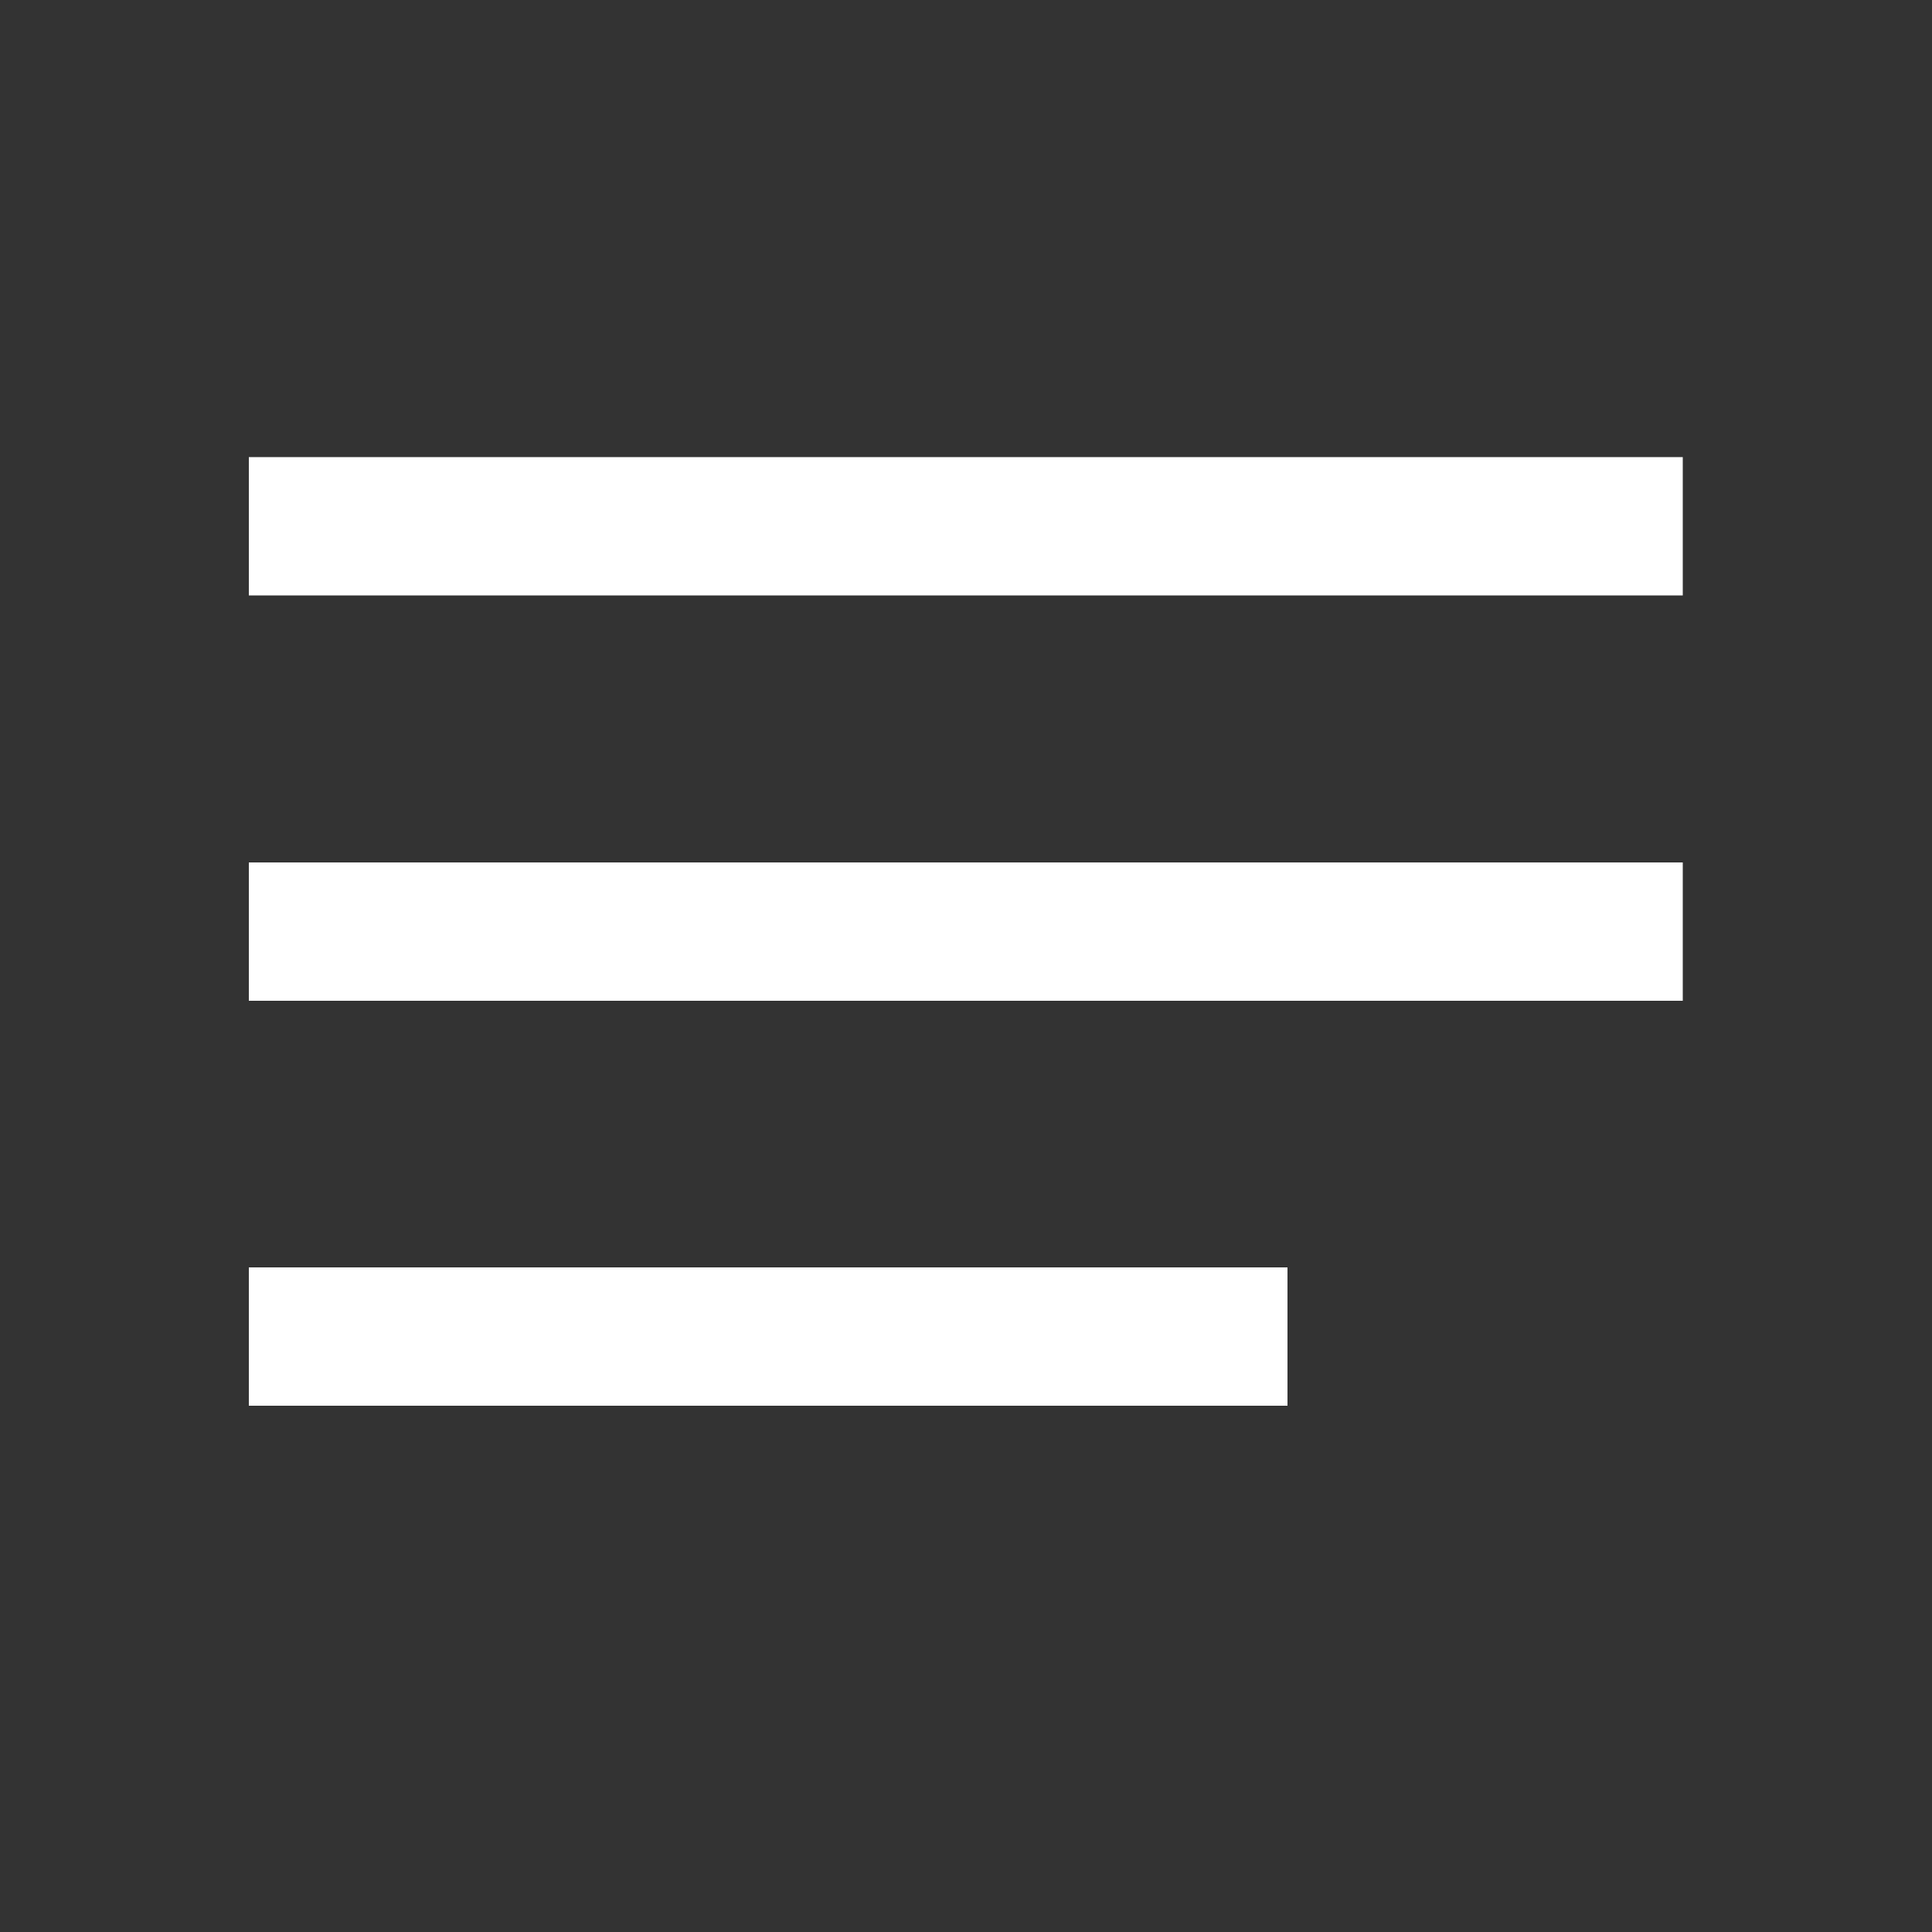
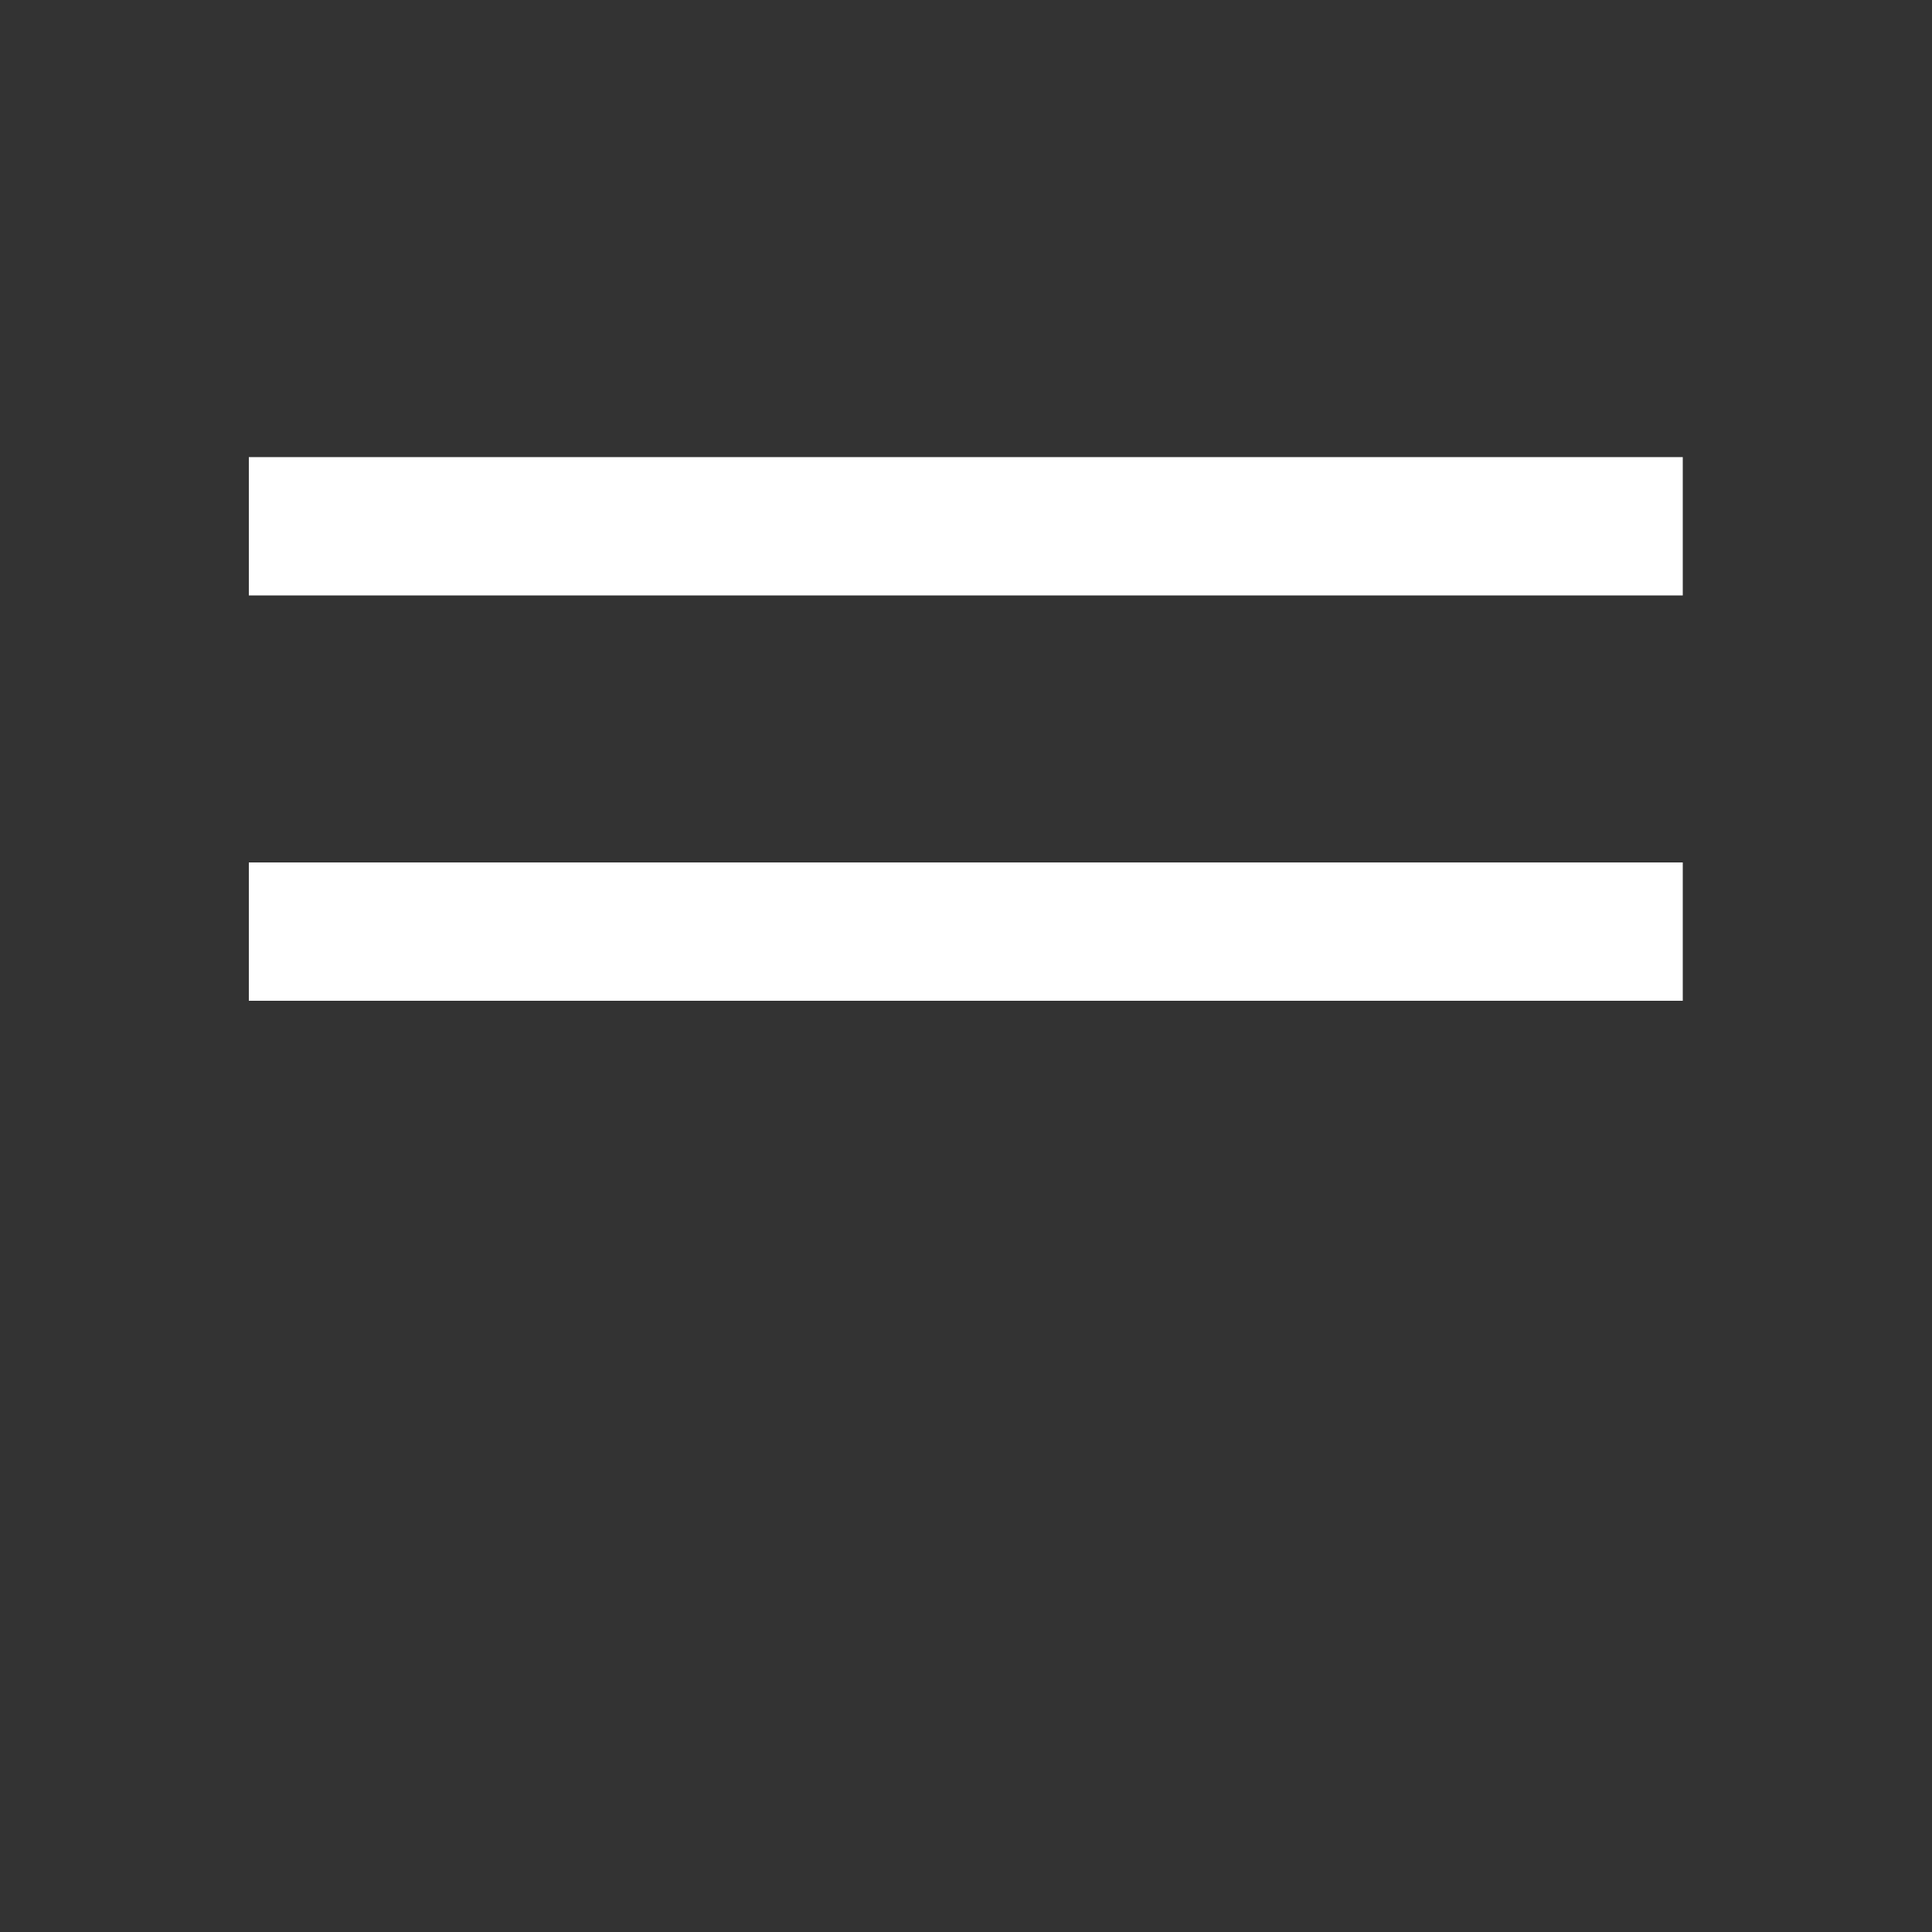
<svg xmlns="http://www.w3.org/2000/svg" width="100%" height="100%" viewBox="0 0 500 500" version="1.1" xml:space="preserve" style="fill-rule:evenodd;clip-rule:evenodd;stroke-linejoin:round;stroke-miterlimit:2;">
  <rect x="0" y="0" width="500" height="500" fill="#333333" stroke="none" />
  <rect x="64.4" y="118.3" width="371.1" height="35.8" style="fill:white;" />
  <rect x="64.4" y="223.2" width="371.1" height="35.8" style="fill:white;" />
-   <rect x="64.4" y="328" width="268.8" height="35.8" style="fill:white;" />
</svg>